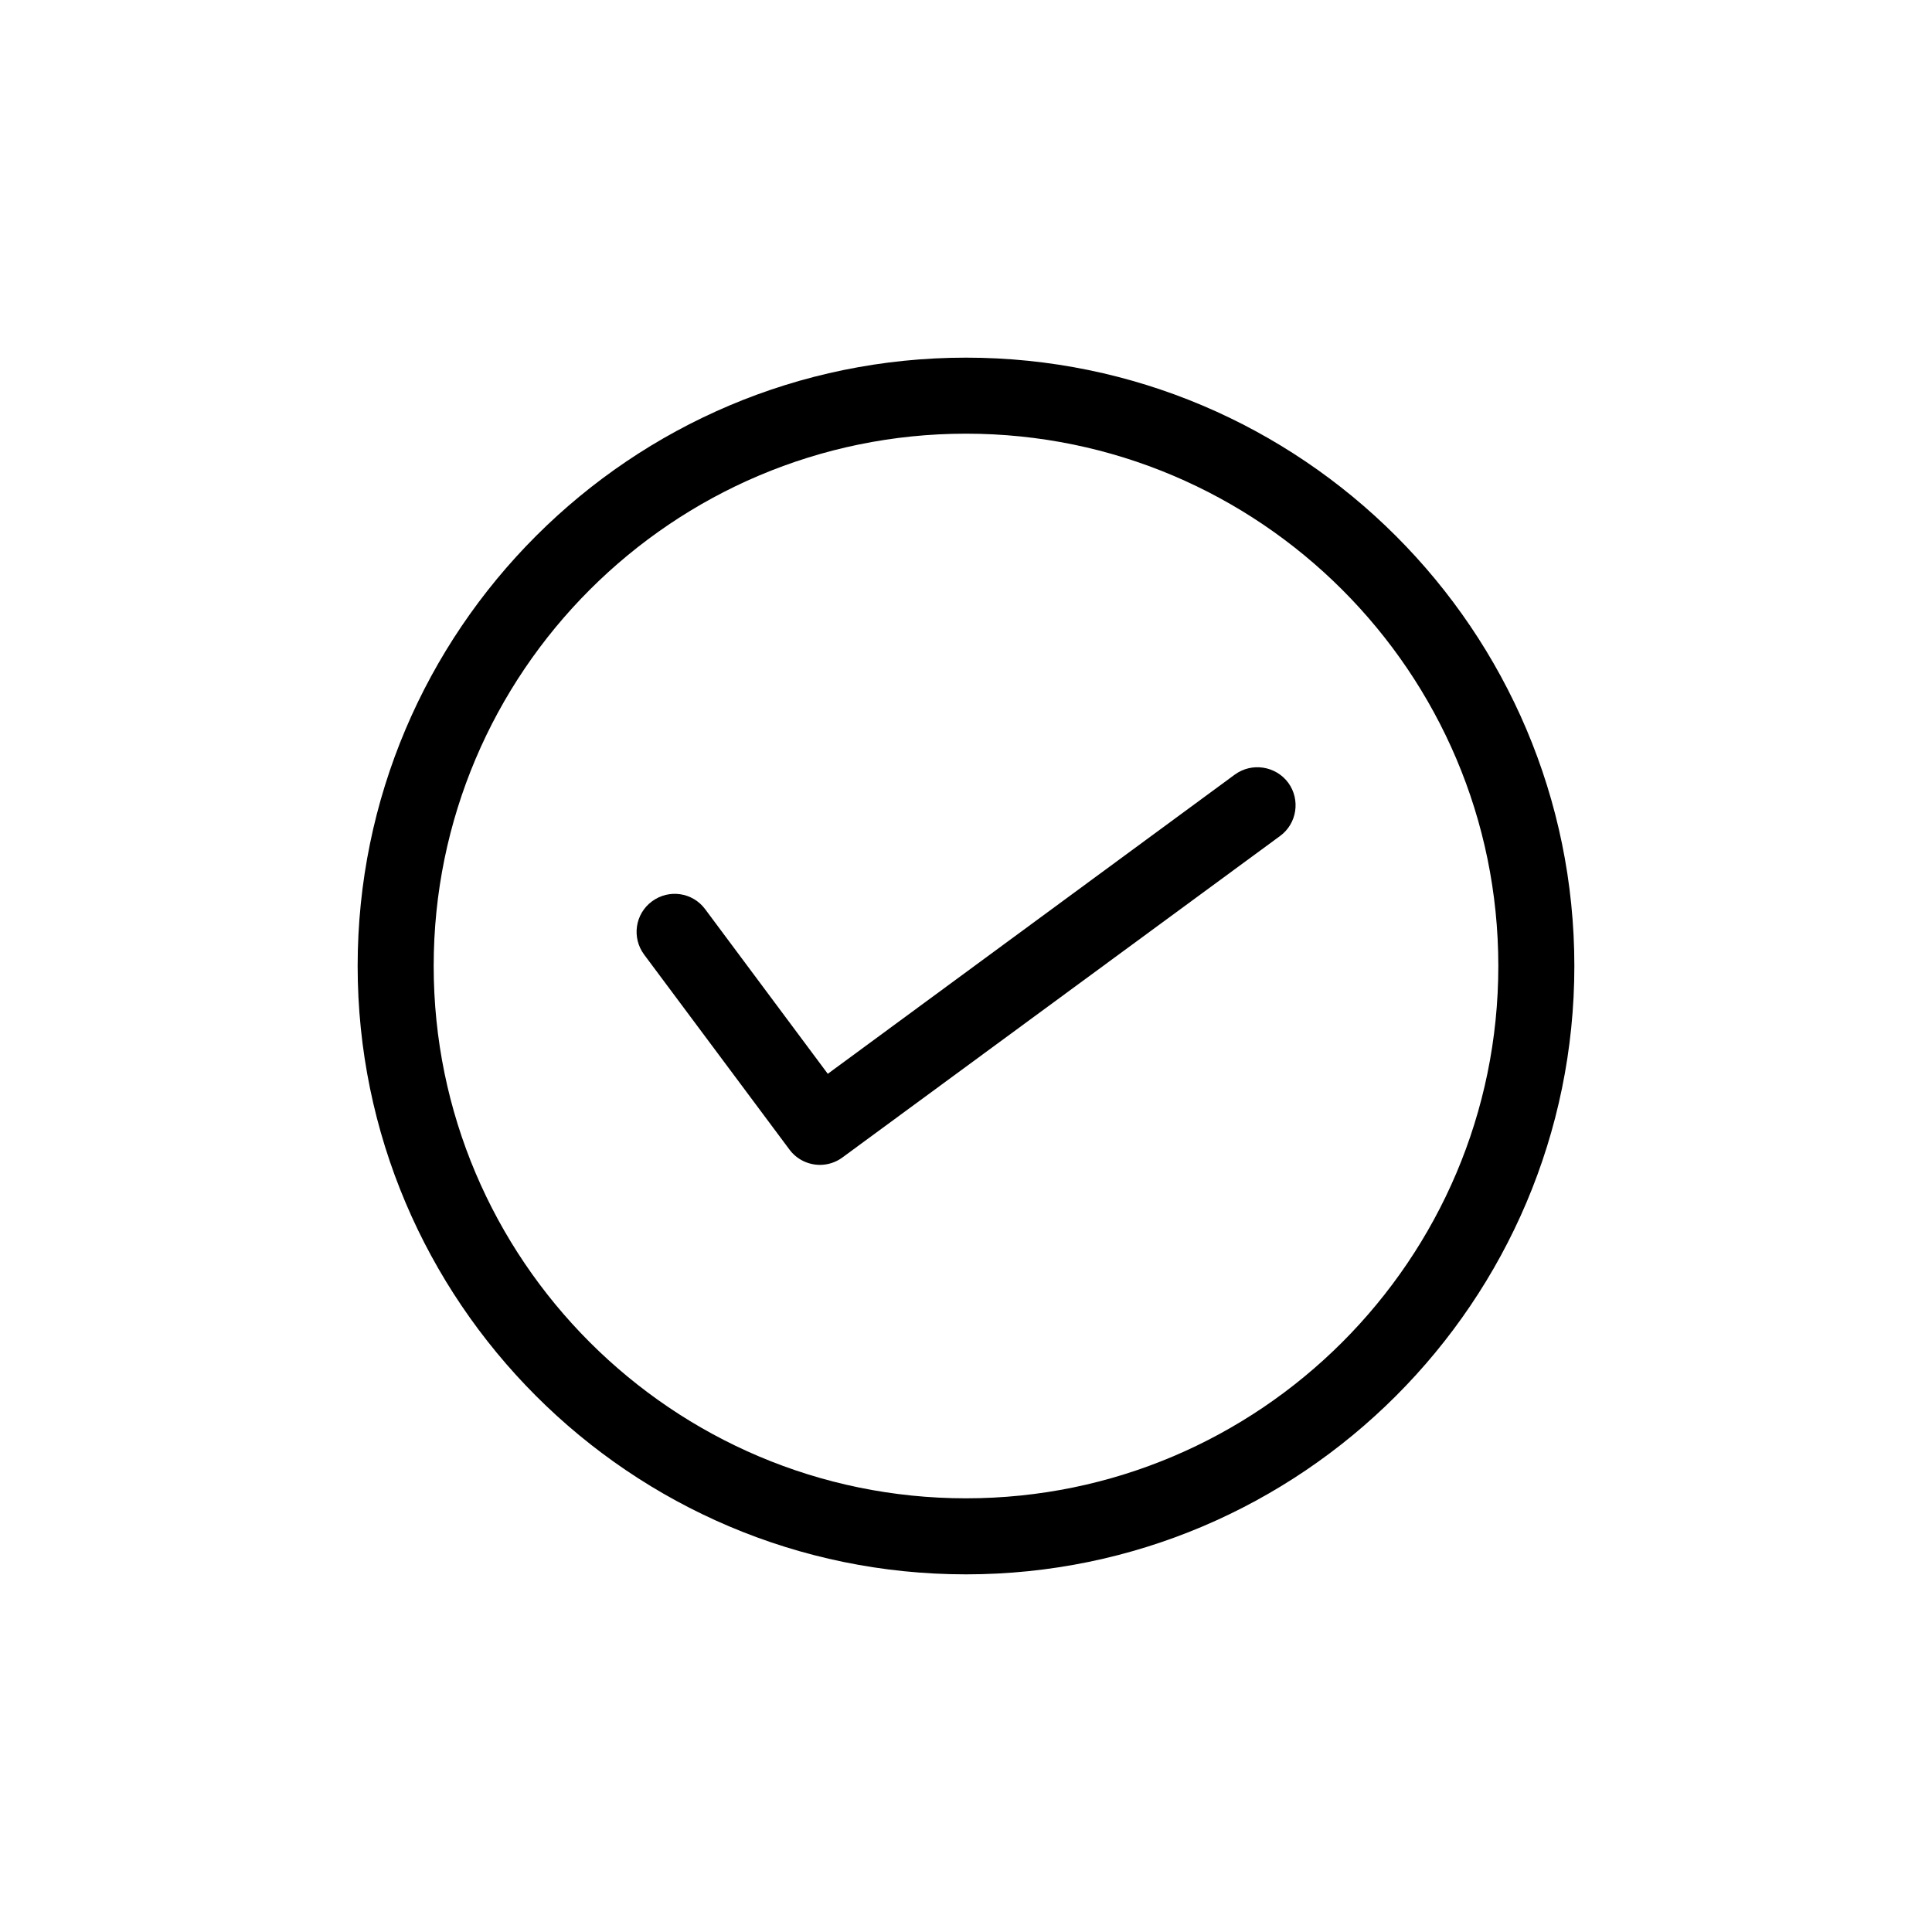
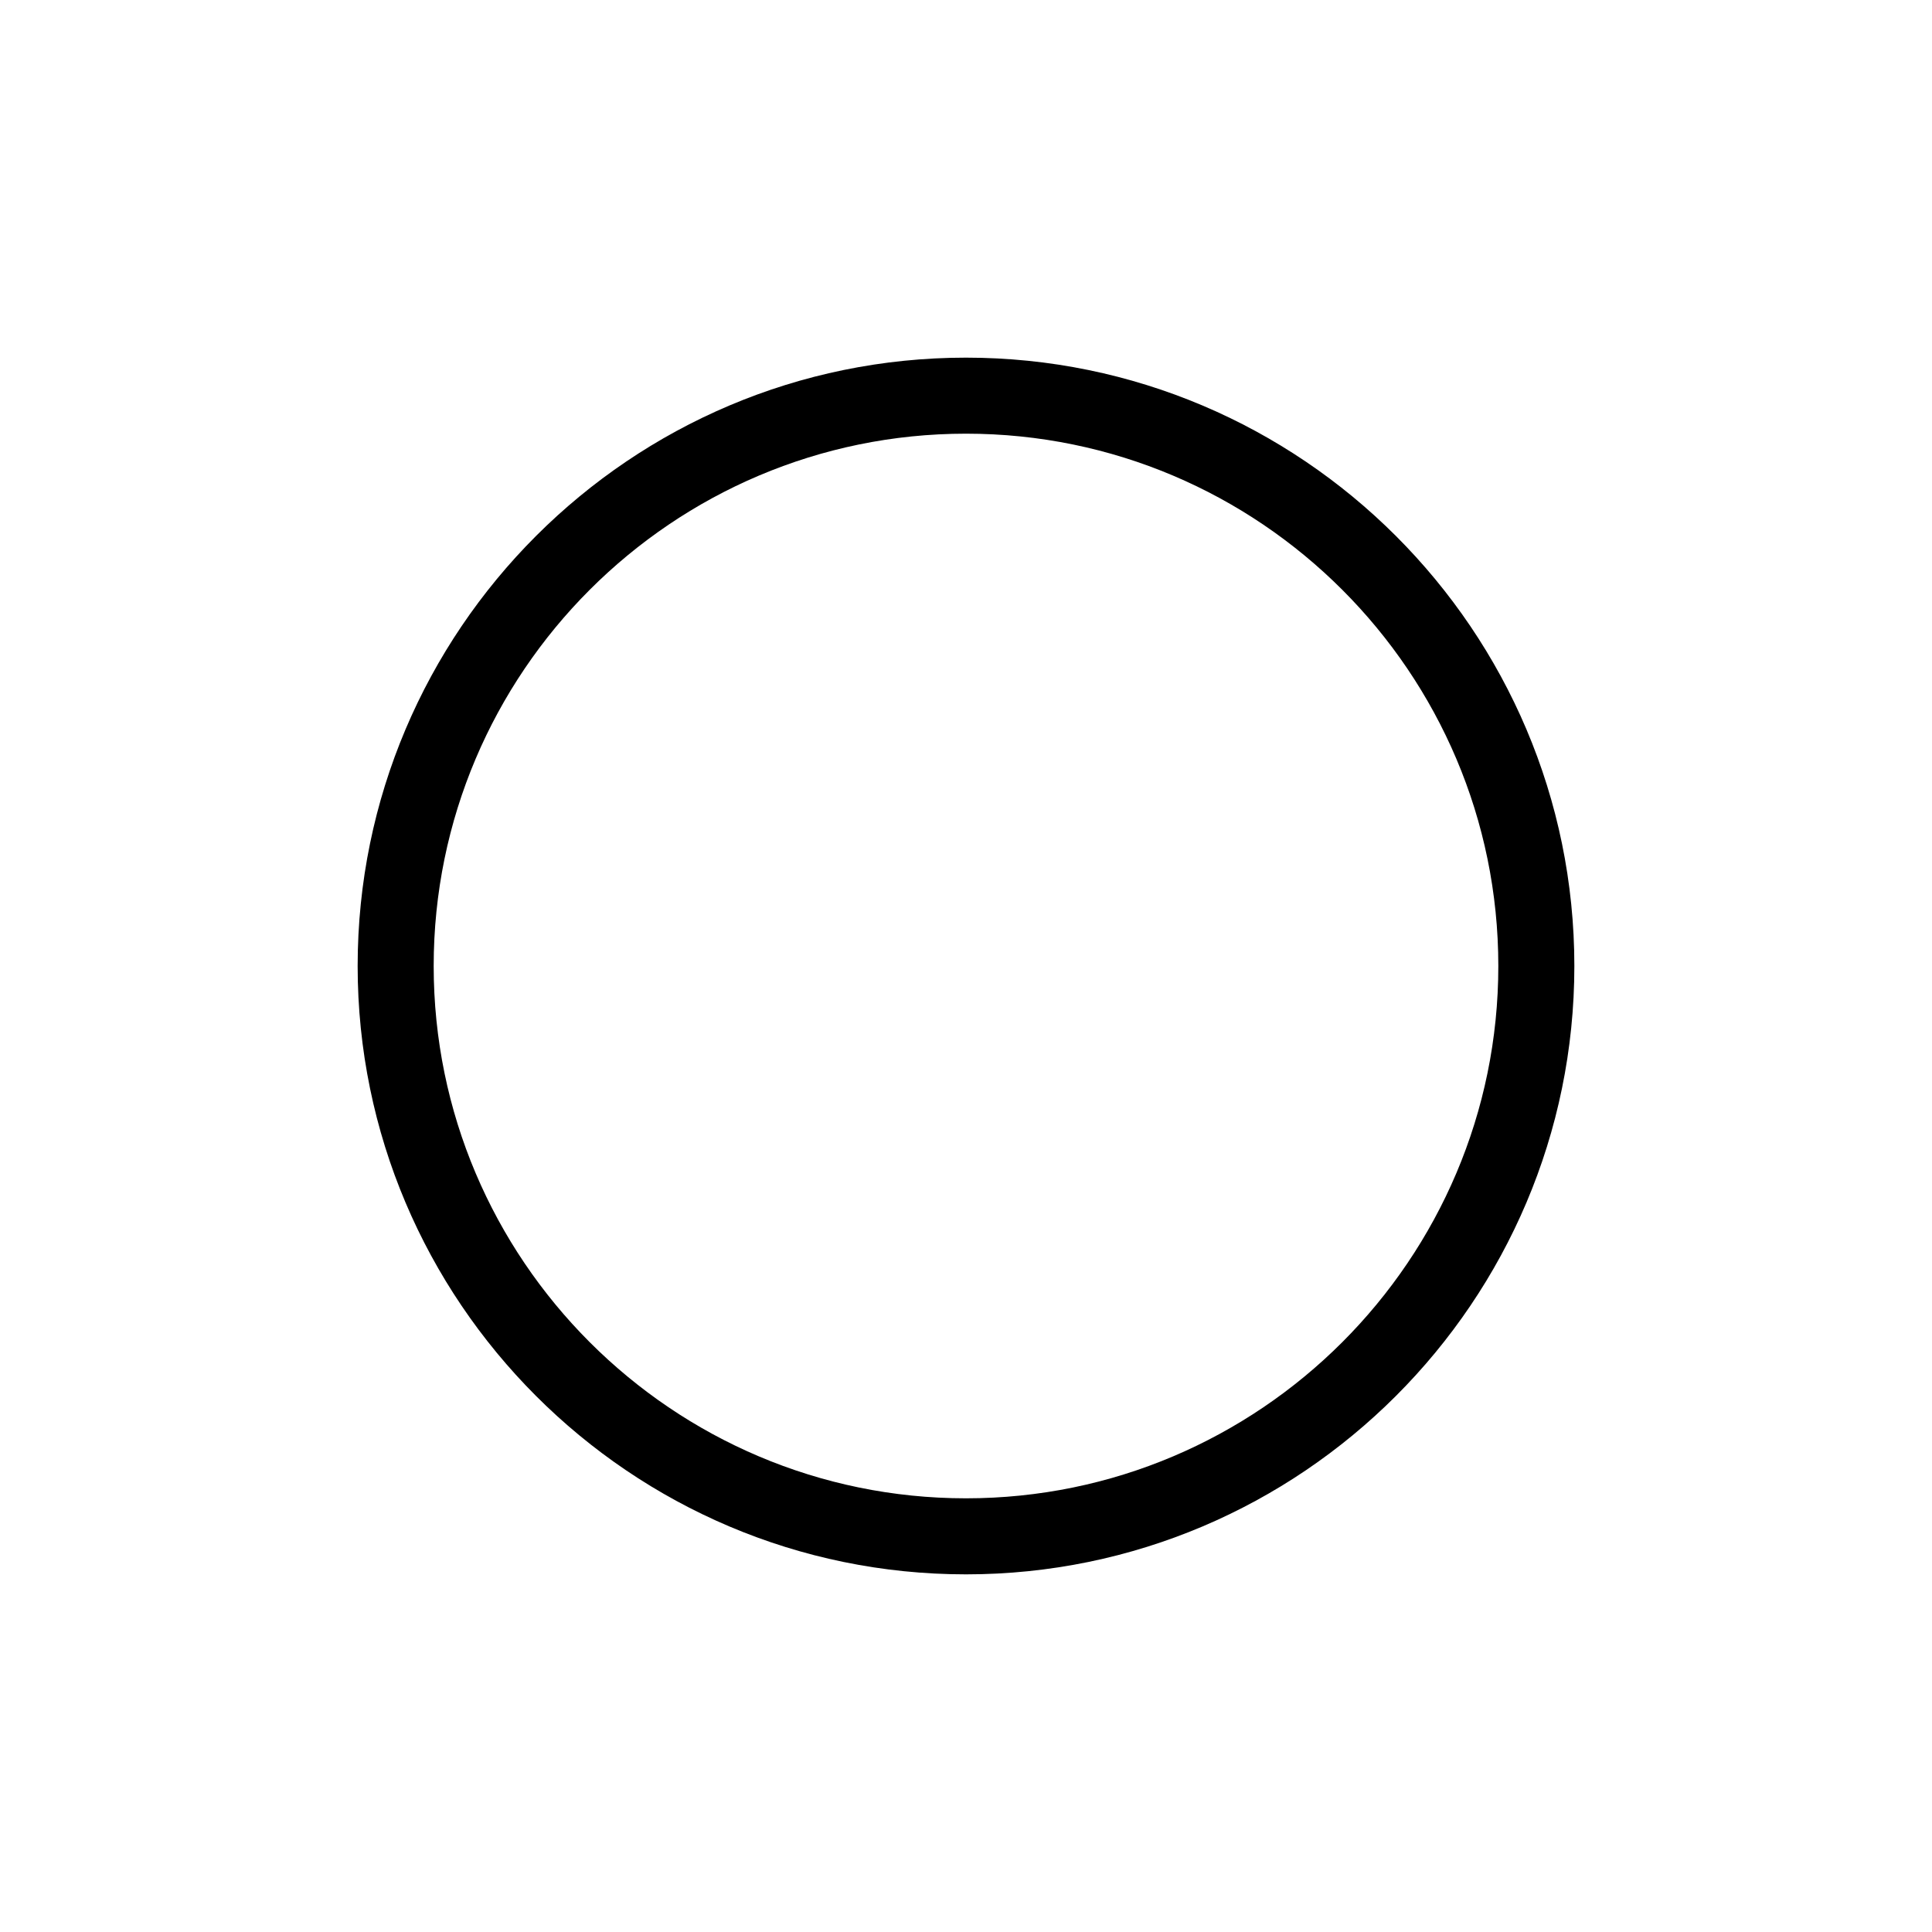
<svg xmlns="http://www.w3.org/2000/svg" fill="#000000" width="800px" height="800px" version="1.1" viewBox="144 144 512 512">
  <g>
    <path d="m400 238.78c-88.922 0-161.22 72.297-161.22 161.22 0 88.871 72.297 161.22 161.22 161.22 88.871 0 161.22-72.348 161.22-161.22 0-88.926-72.348-161.22-161.22-161.22zm0 302.29c-77.789 0-141.07-63.277-141.07-141.07s63.277-141.07 141.07-141.07 141.07 63.277 141.07 141.07c0 77.785-63.281 141.07-141.07 141.07z" />
-     <path d="m471.24 349.27-107.87 79.301-32.496-43.629c-3.324-4.484-9.621-5.391-14.105-2.066-4.484 3.324-5.391 9.621-2.066 14.105l38.492 51.641c1.965 2.672 5.039 4.082 8.113 4.082 2.066 0 4.18-0.656 5.945-1.965l115.98-85.195c4.484-3.273 5.441-9.621 2.168-14.105-3.328-4.484-9.676-5.445-14.16-2.168z" />
  </g>
</svg>